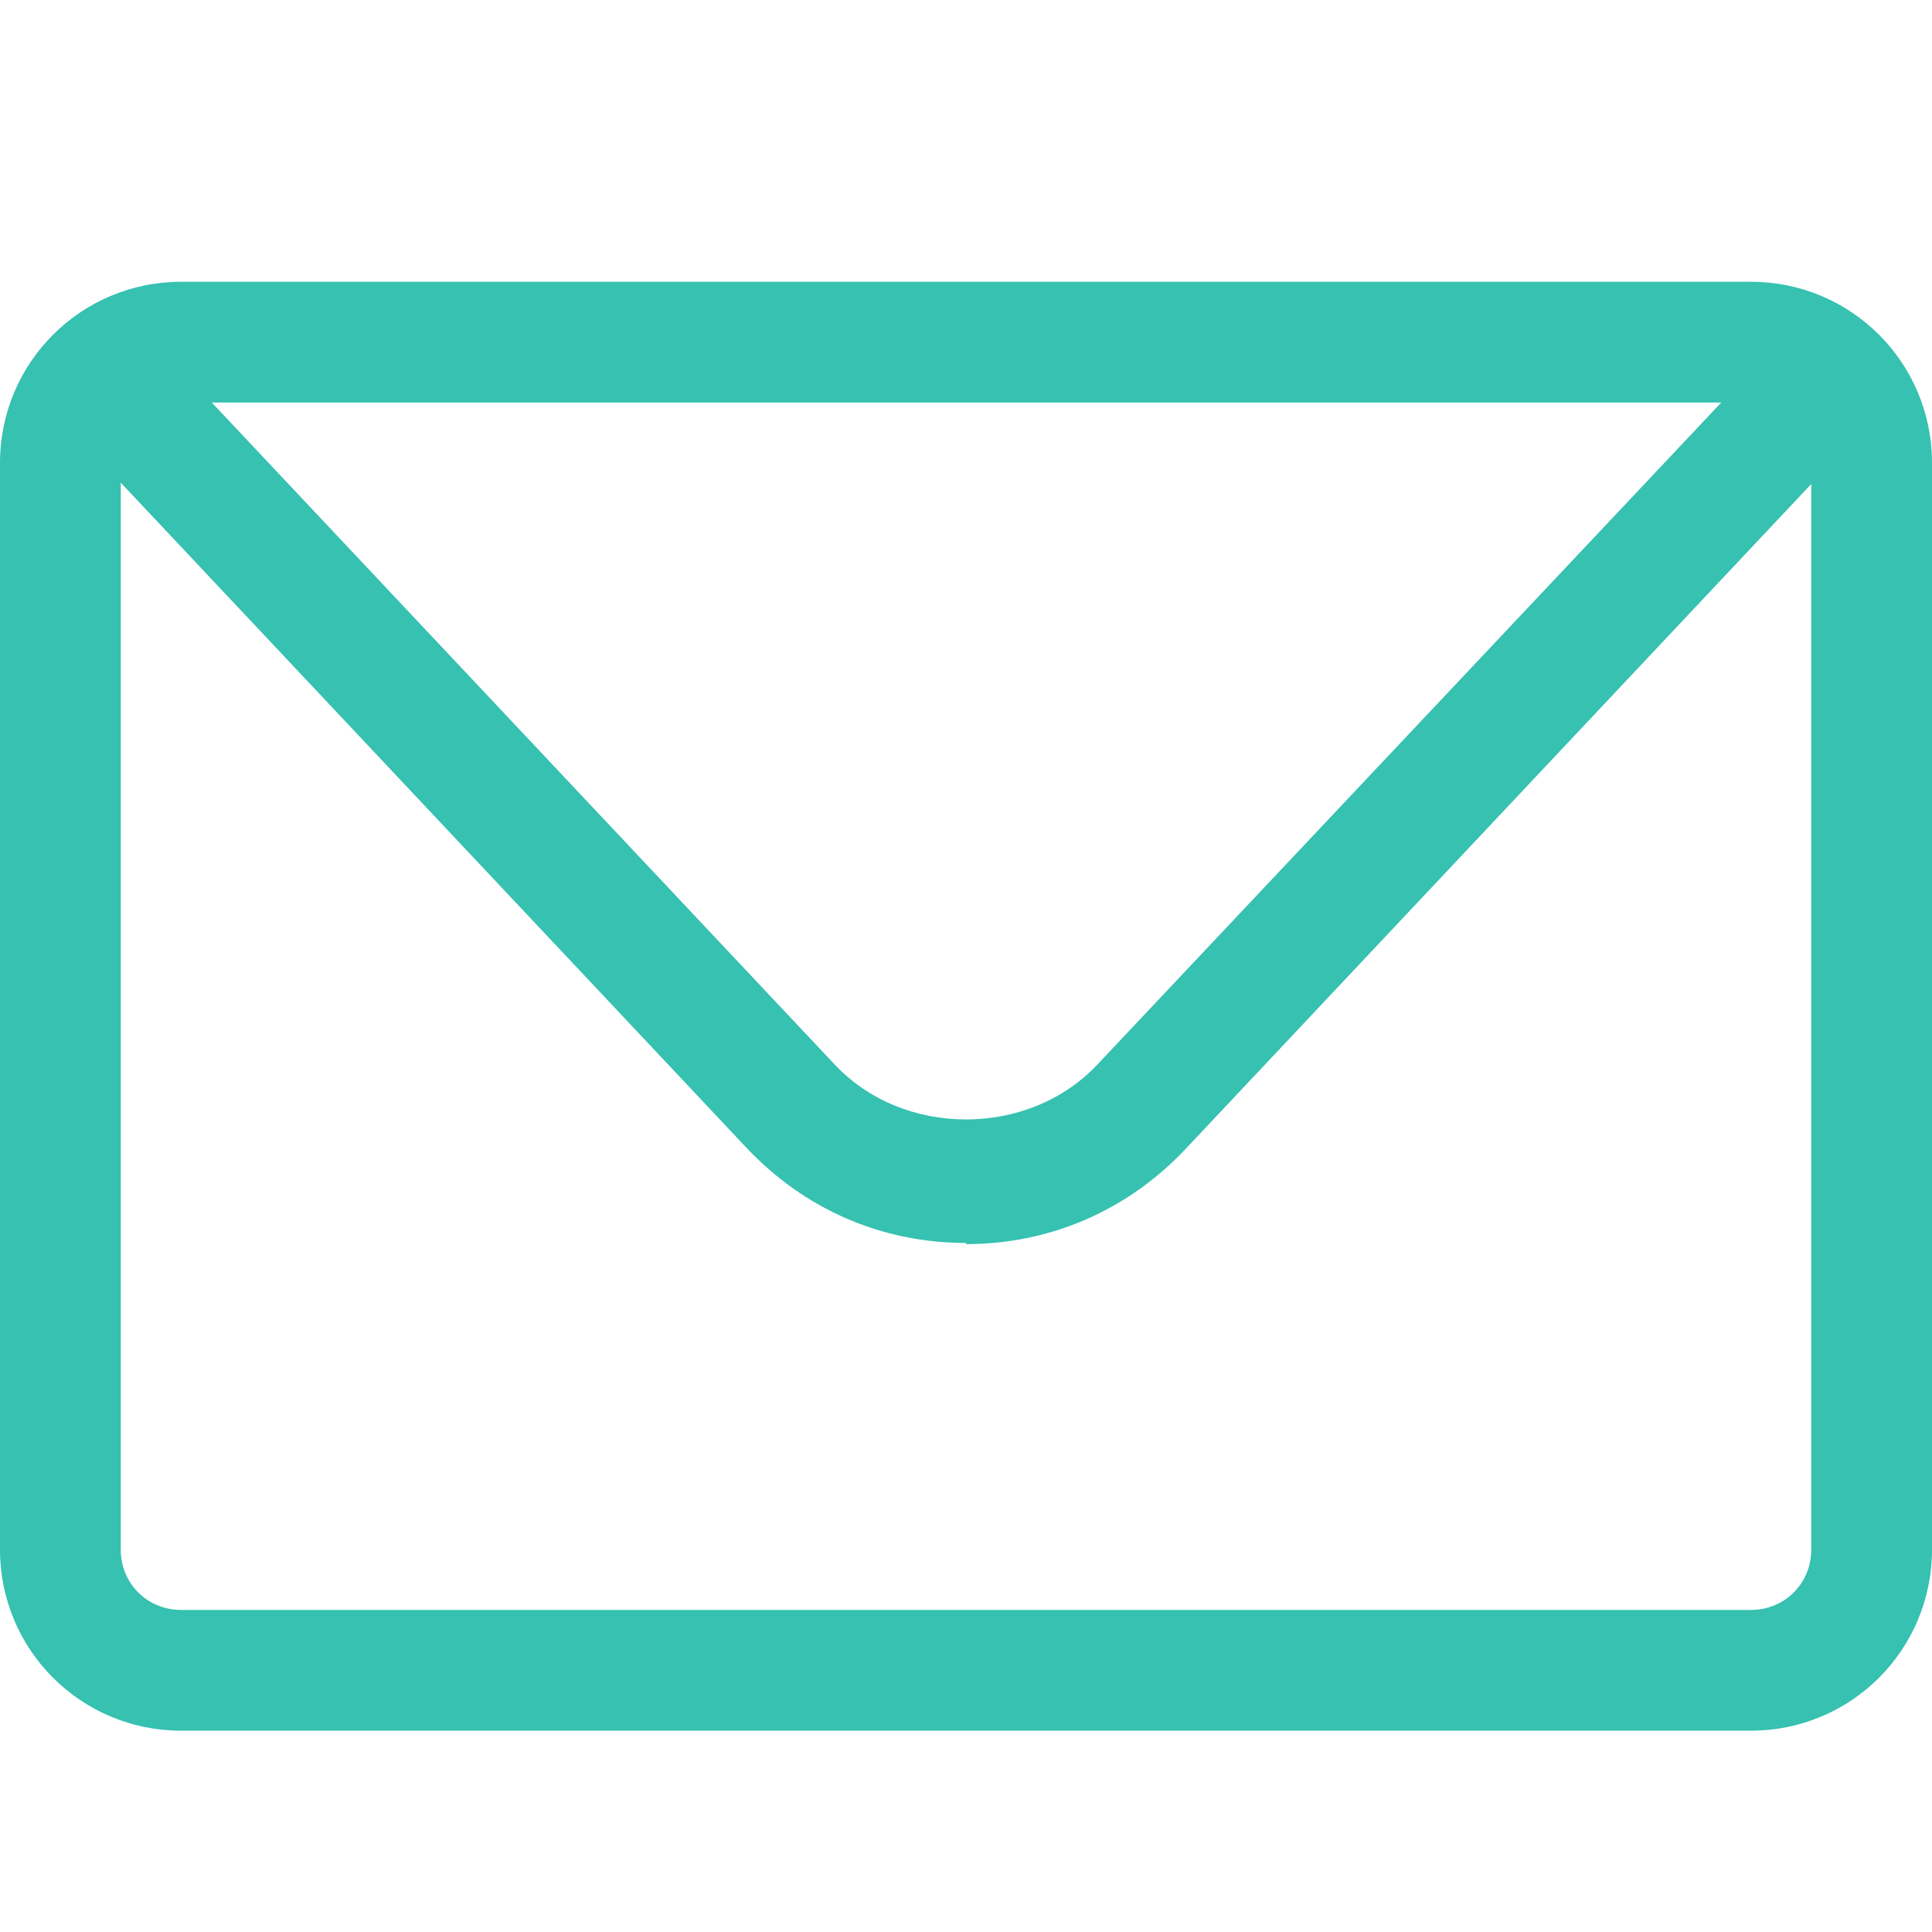
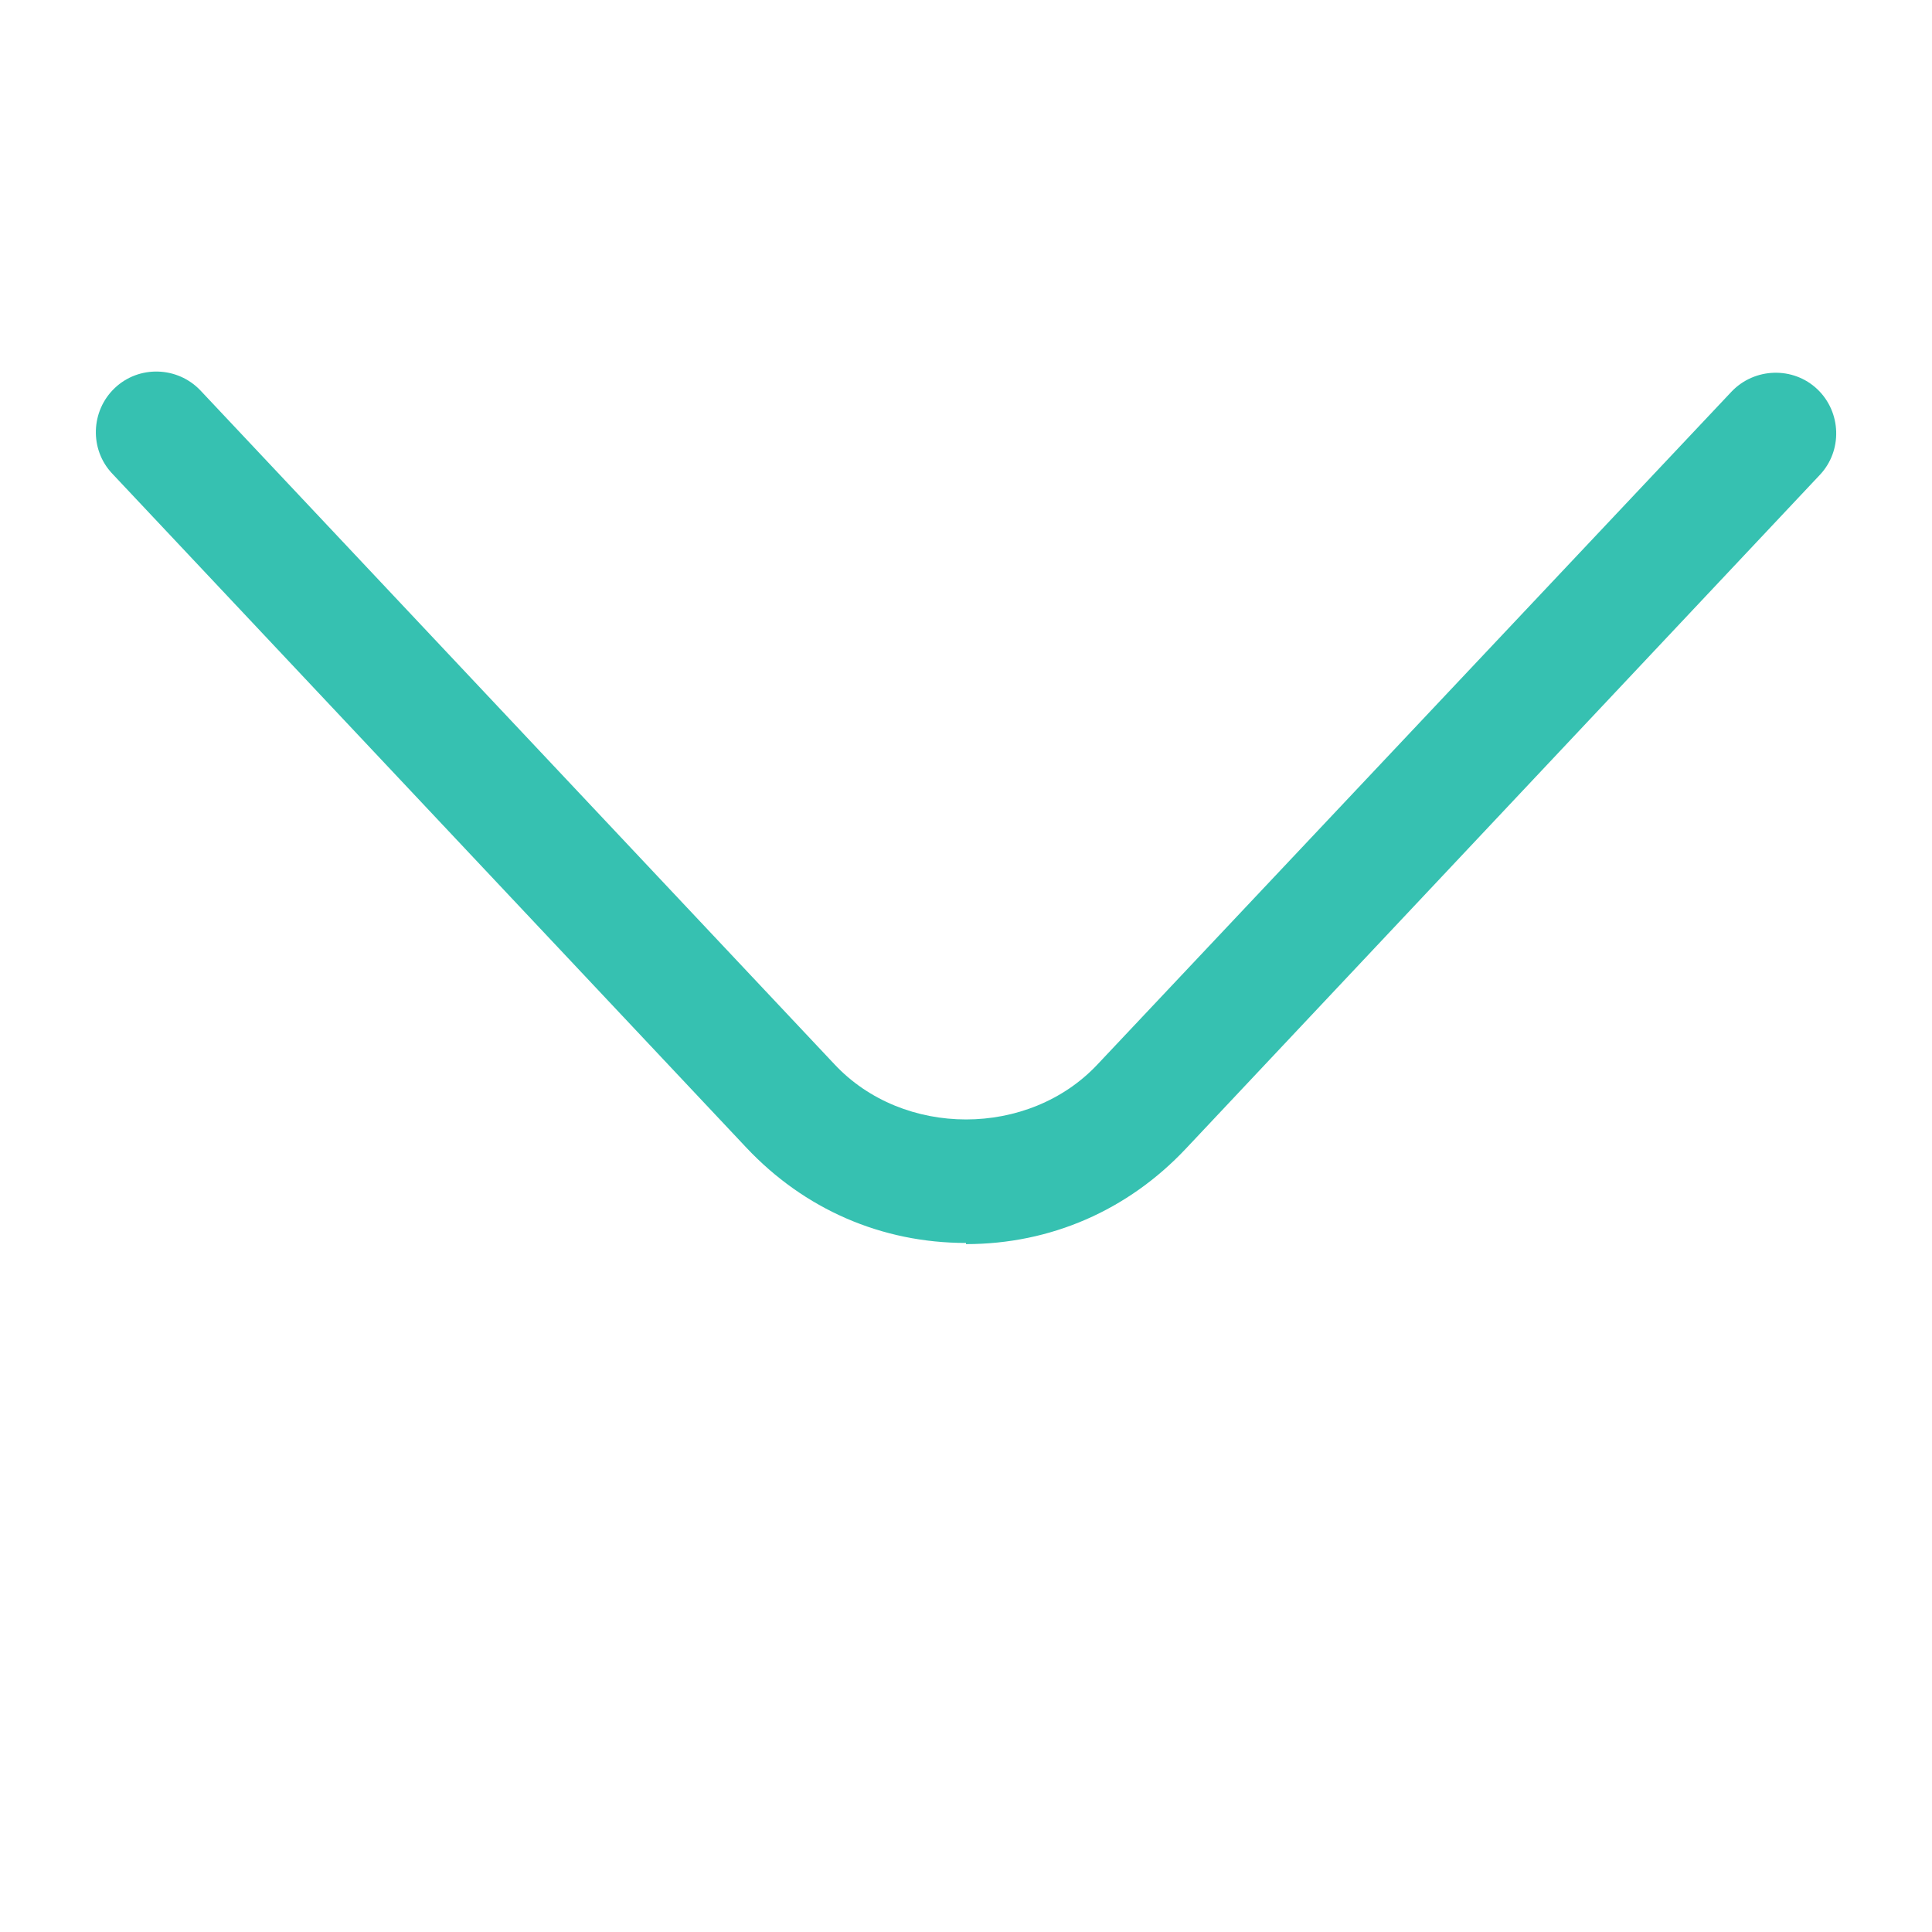
<svg xmlns="http://www.w3.org/2000/svg" width="20" height="20" viewBox="0 0 20 20" fill="none">
-   <path d="M18.125 17.916H1.875C0.838 17.916 0 17.079 0 16.041V4.792C0 3.754 0.838 2.917 1.875 2.917H18.125C19.163 2.917 20 3.754 20 4.792V16.041C20 17.079 19.163 17.916 18.125 17.916ZM1.875 4.167C1.525 4.167 1.25 4.441 1.25 4.792V16.041C1.25 16.392 1.525 16.666 1.875 16.666H18.125C18.475 16.666 18.75 16.392 18.75 16.041V4.792C18.75 4.441 18.475 4.167 18.125 4.167H1.875Z" fill="#36C1B1" />
  <path d="M10 12.867C9.125 12.867 8.325 12.517 7.725 11.879L1.163 4.904C0.925 4.654 0.938 4.254 1.188 4.017C1.438 3.779 1.838 3.792 2.075 4.042L8.638 11.017C9.35 11.779 10.65 11.779 11.363 11.017L17.925 4.054C18.163 3.804 18.563 3.792 18.813 4.029C19.063 4.267 19.075 4.667 18.838 4.917L12.275 11.892C11.675 12.529 10.875 12.879 10 12.879V12.867Z" fill="#36C1B1" />
</svg>